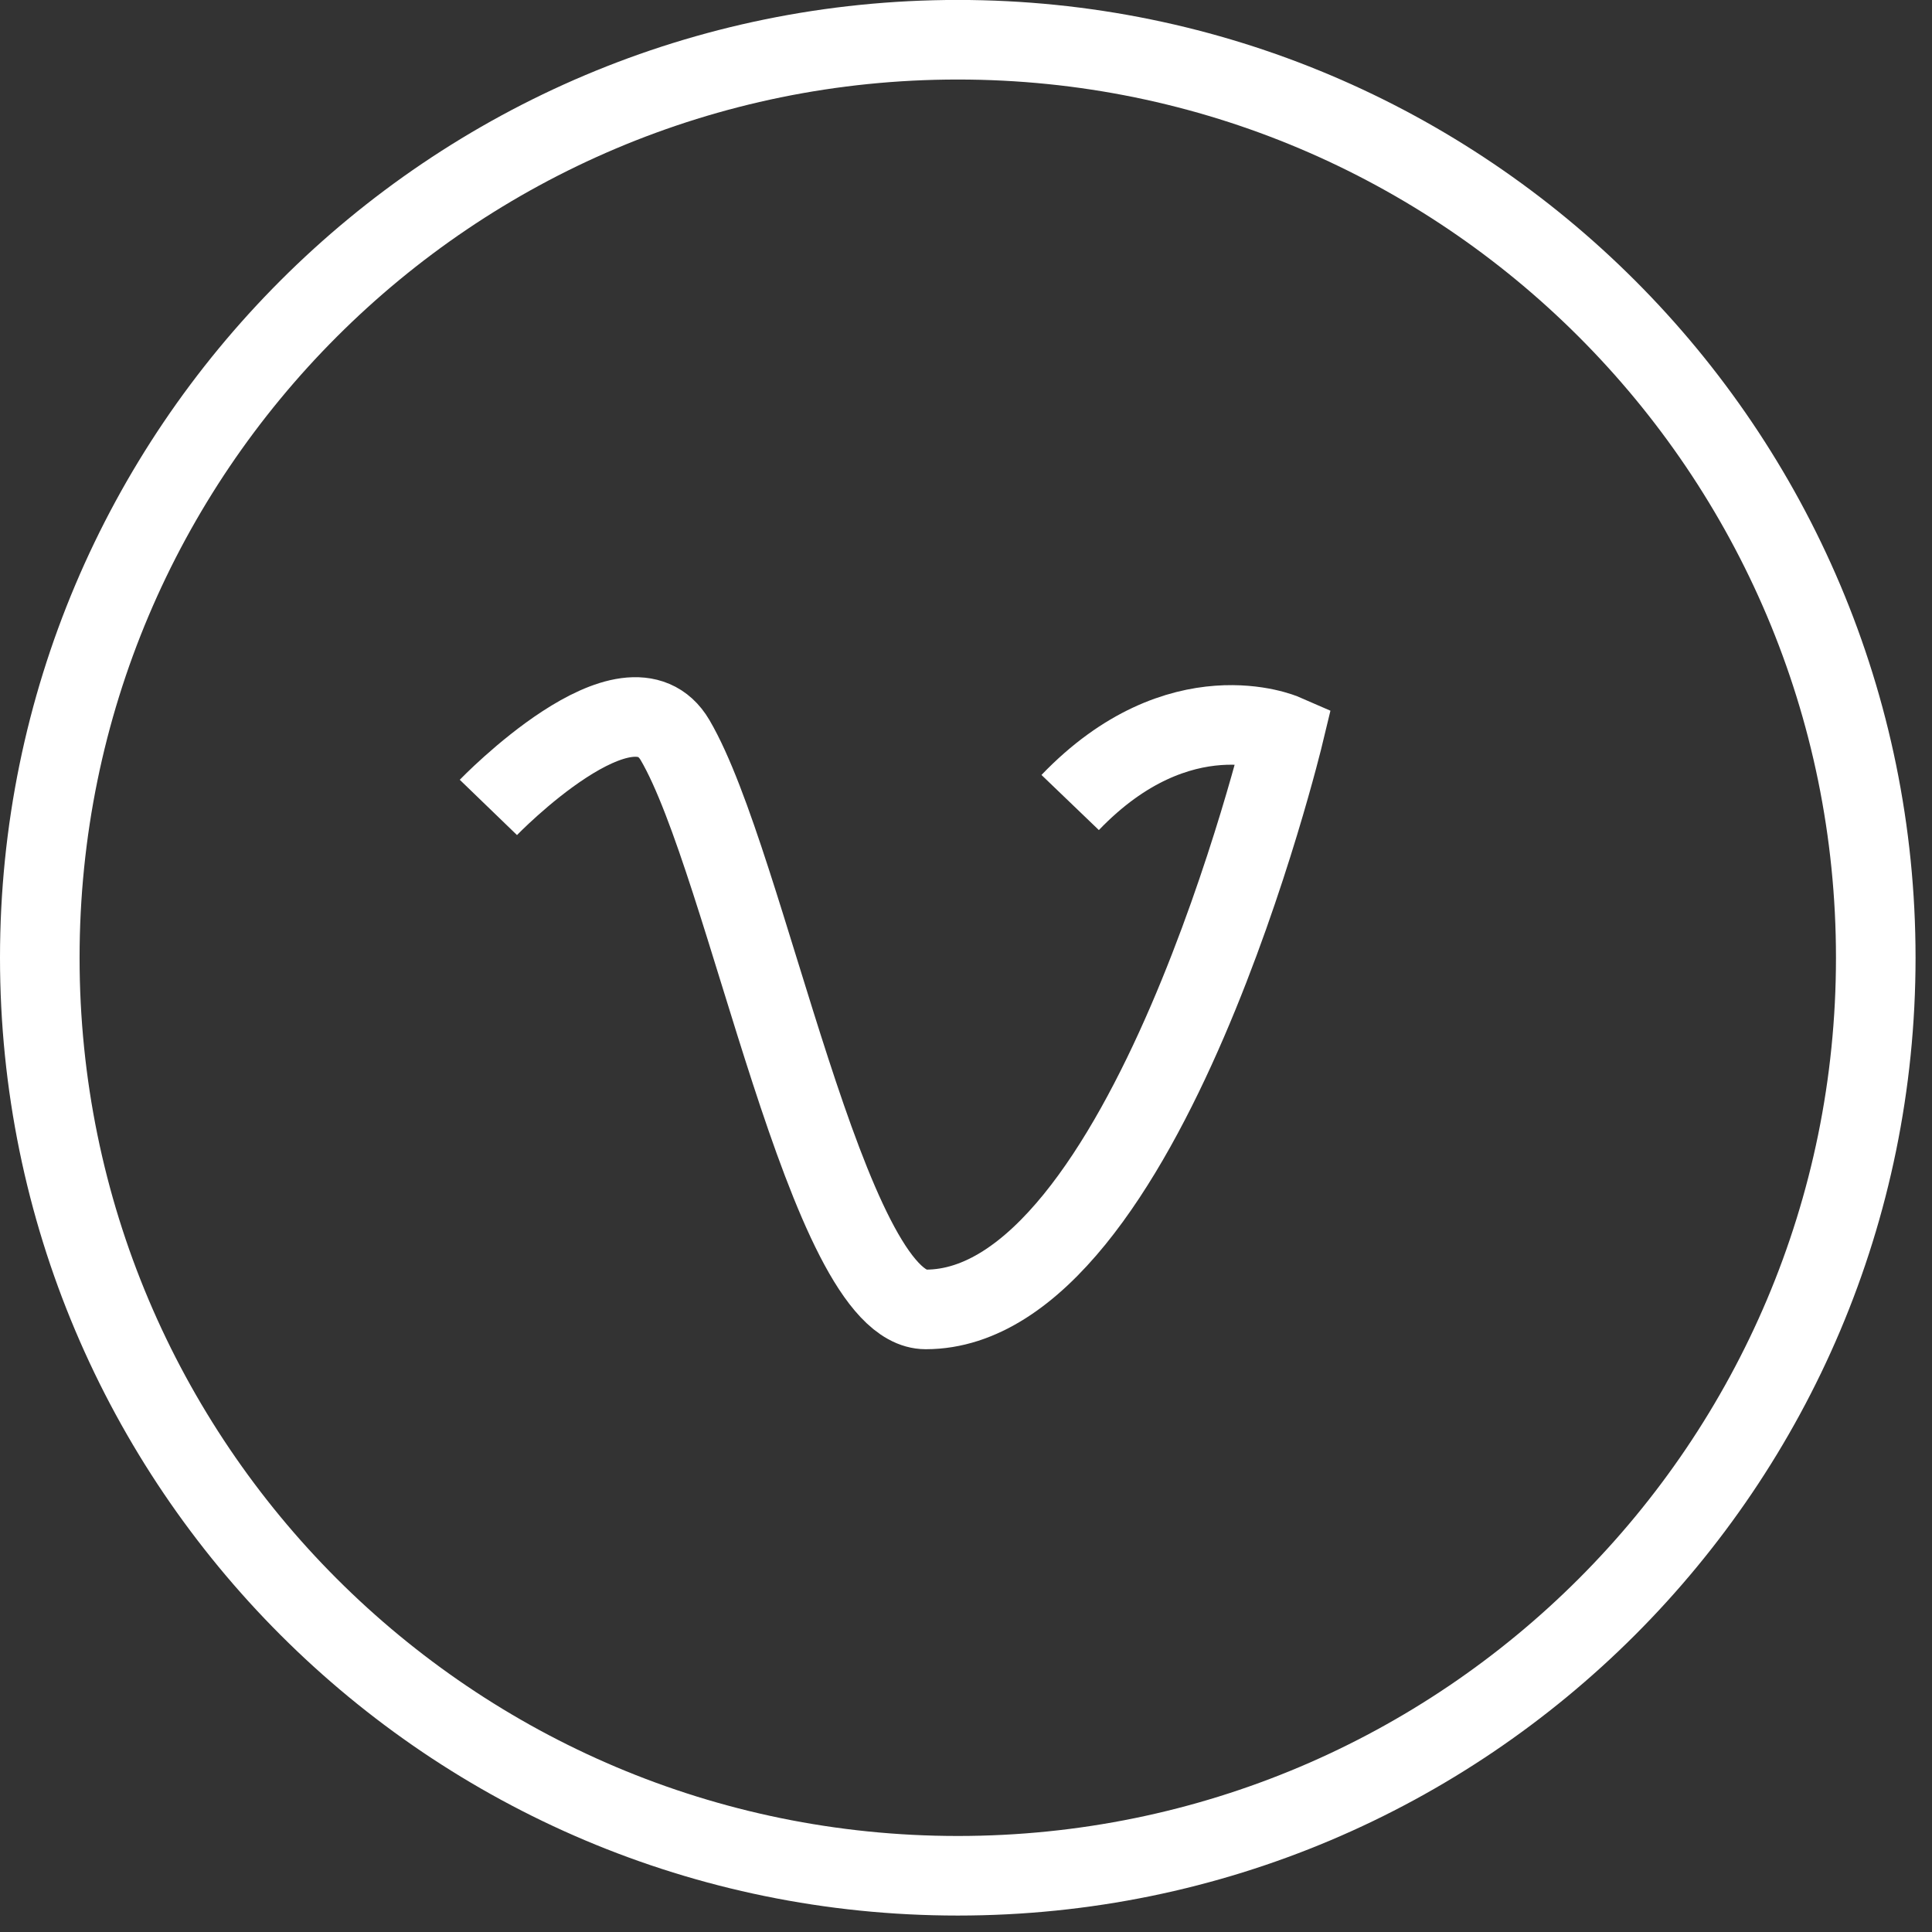
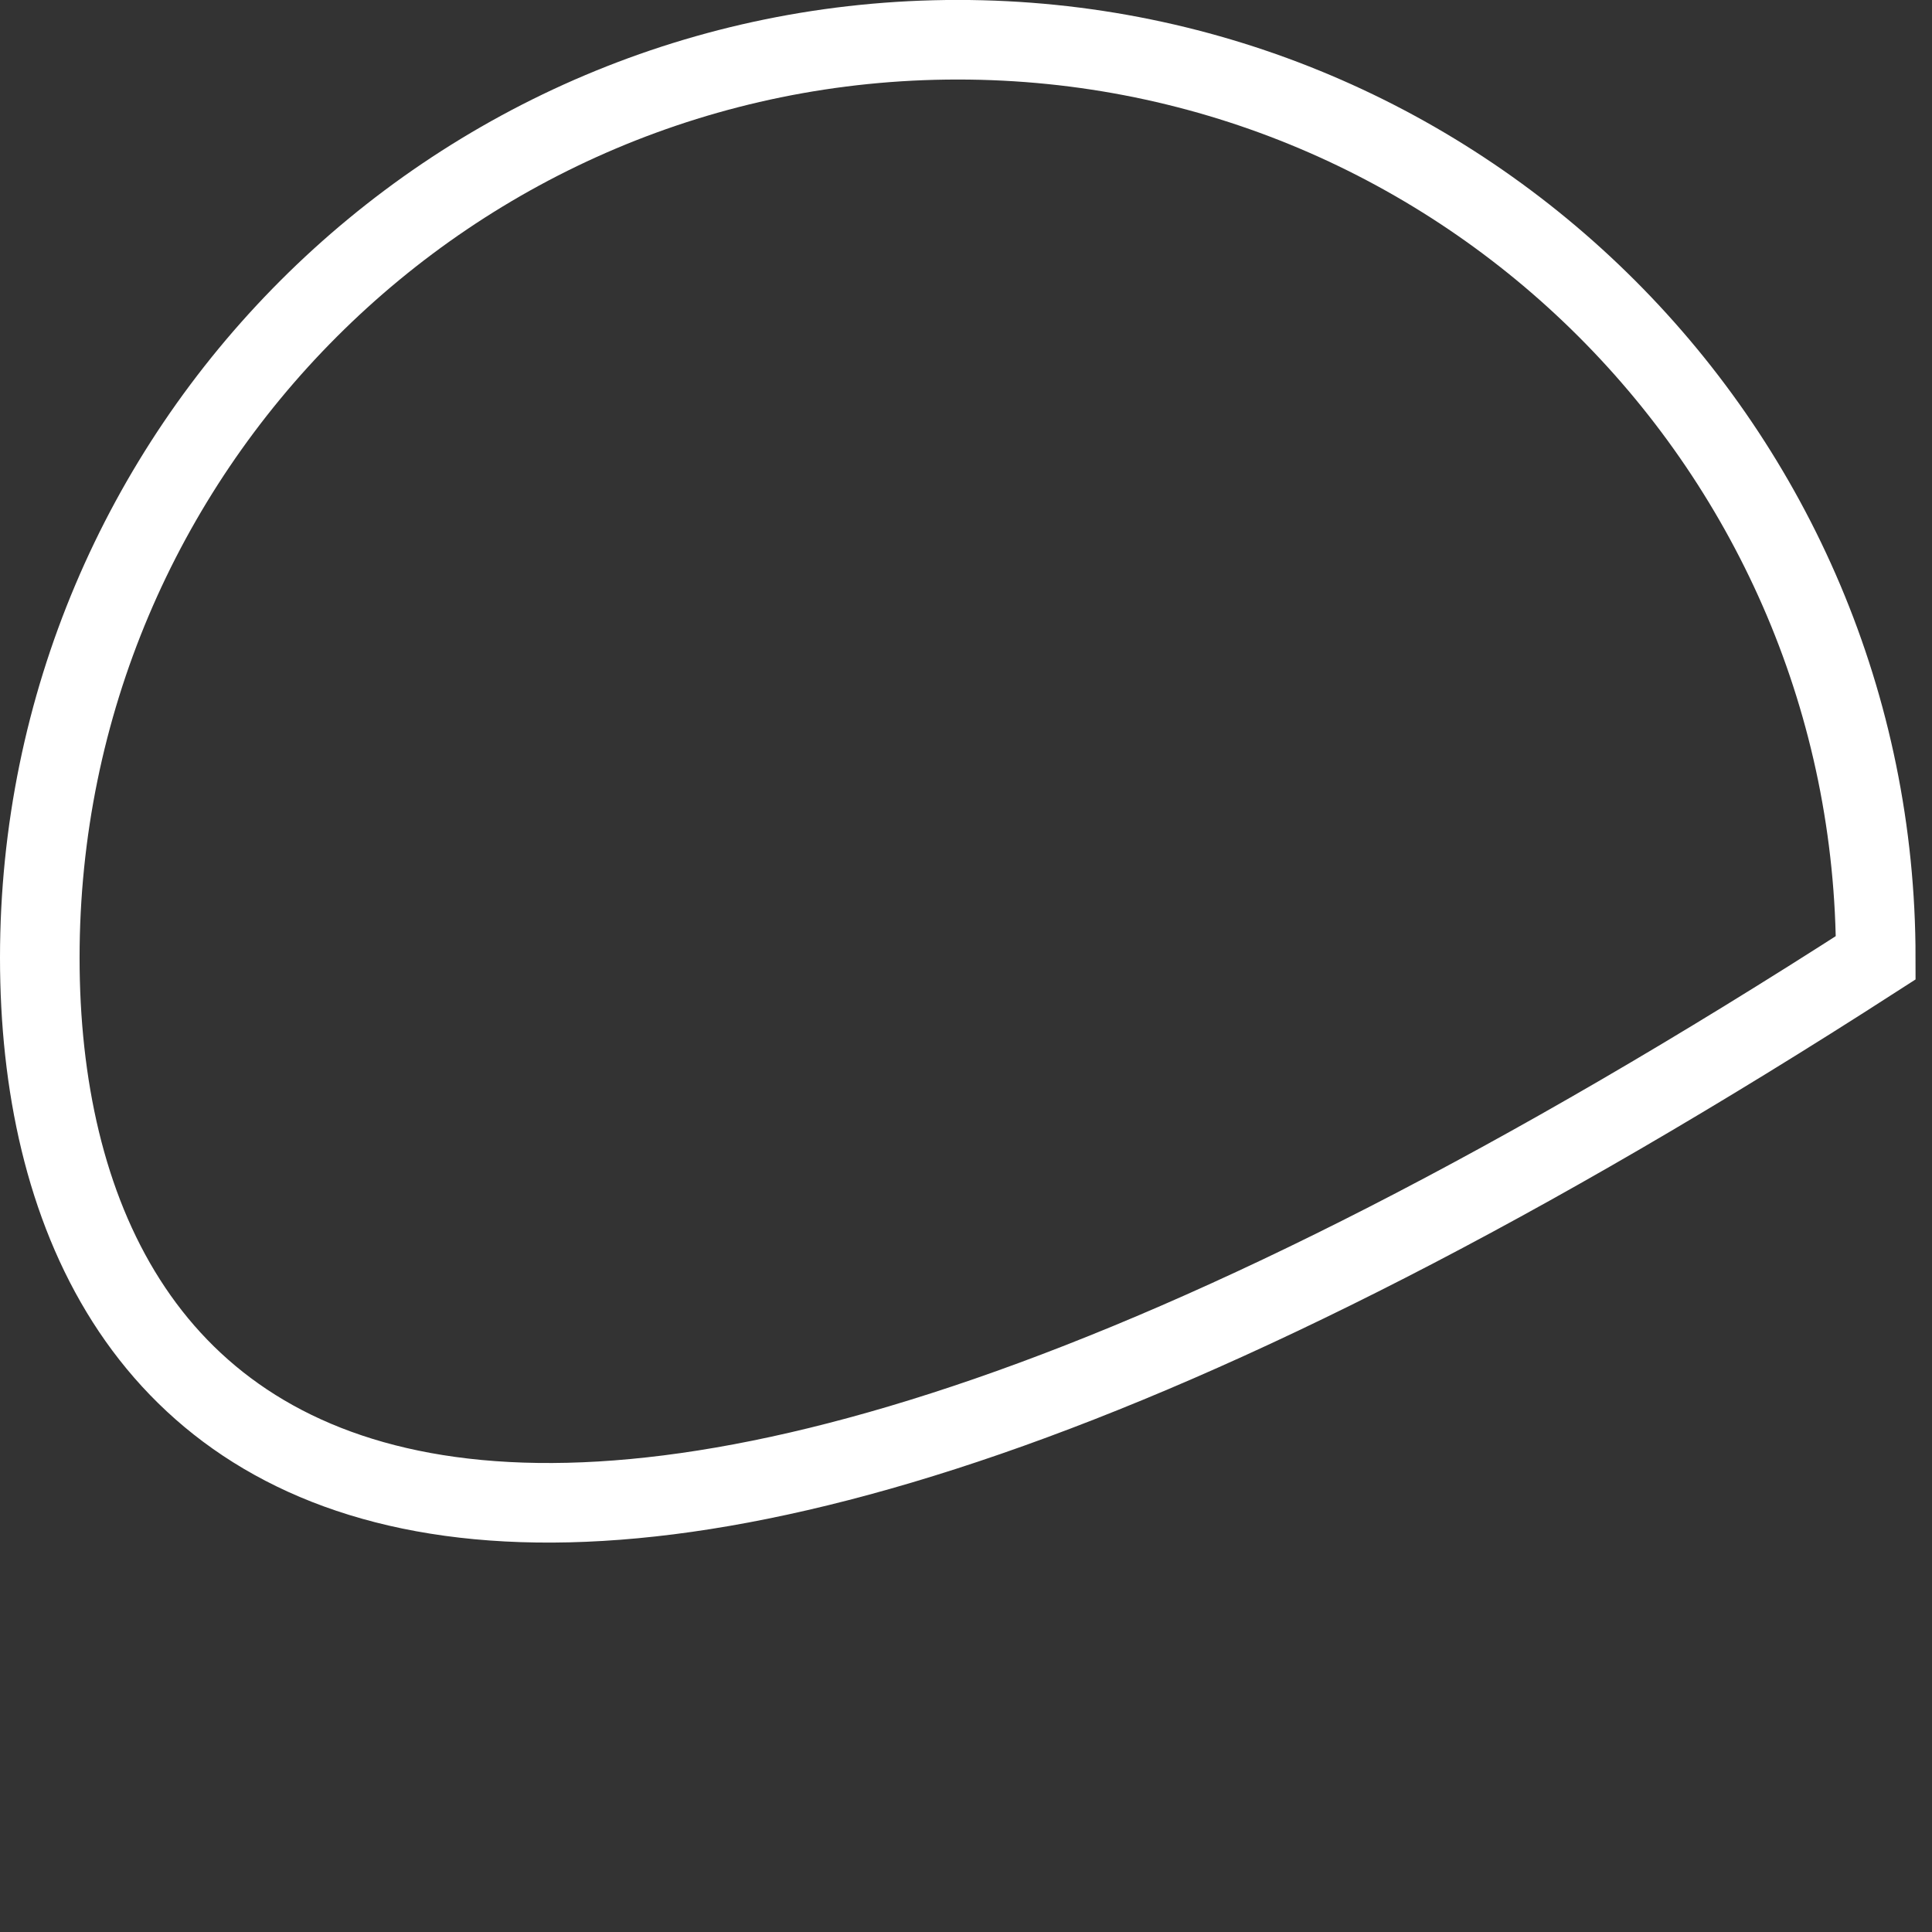
<svg xmlns="http://www.w3.org/2000/svg" width="37px" height="37px" viewBox="0 0 37 37" version="1.1">
  <rect x="0" y="0" width="37" height="37" fill="#333333" stroke="none" />
  <title>1B24DB6F-BB5E-4854-ADAE-366277EDD378</title>
  <desc>Created with sketchtool.</desc>
  <g id="DESKTOP" stroke="none" stroke-width="1" fill="none" fill-rule="evenodd">
    <g id="OASIS_SiteWeb_Nav_v08" transform="translate(-1221, -699)" stroke="#FFFFFF" stroke-width="1.524">
      <g id="secondary-menu" transform="translate(1073, 305)">
        <g id="oaim-icon-vimeo-nav" transform="translate(148, 394)">
-           <path d="M35.923,18.342 C35.923,28.051 28.052,35.923 18.343,35.923 C8.633,35.923 0.762,28.051 0.762,18.342 C0.762,8.633 8.633,0.761 18.343,0.761 C28.052,0.761 35.923,8.633 35.923,18.342 Z" id="Stroke-1" />
-           <path d="M20.495,15.369 C22.593,13.184 24.589,14.054 24.589,14.054 C24.589,14.054 21.94,25.077 17.729,25.077 C15.842,25.077 14.308,16.526 12.929,14.175 C12.048,12.673 9.353,15.463 9.353,15.463" id="Stroke-3" />
+           <path d="M35.923,18.342 C8.633,35.923 0.762,28.051 0.762,18.342 C0.762,8.633 8.633,0.761 18.343,0.761 C28.052,0.761 35.923,8.633 35.923,18.342 Z" id="Stroke-1" />
        </g>
      </g>
    </g>
  </g>
</svg>